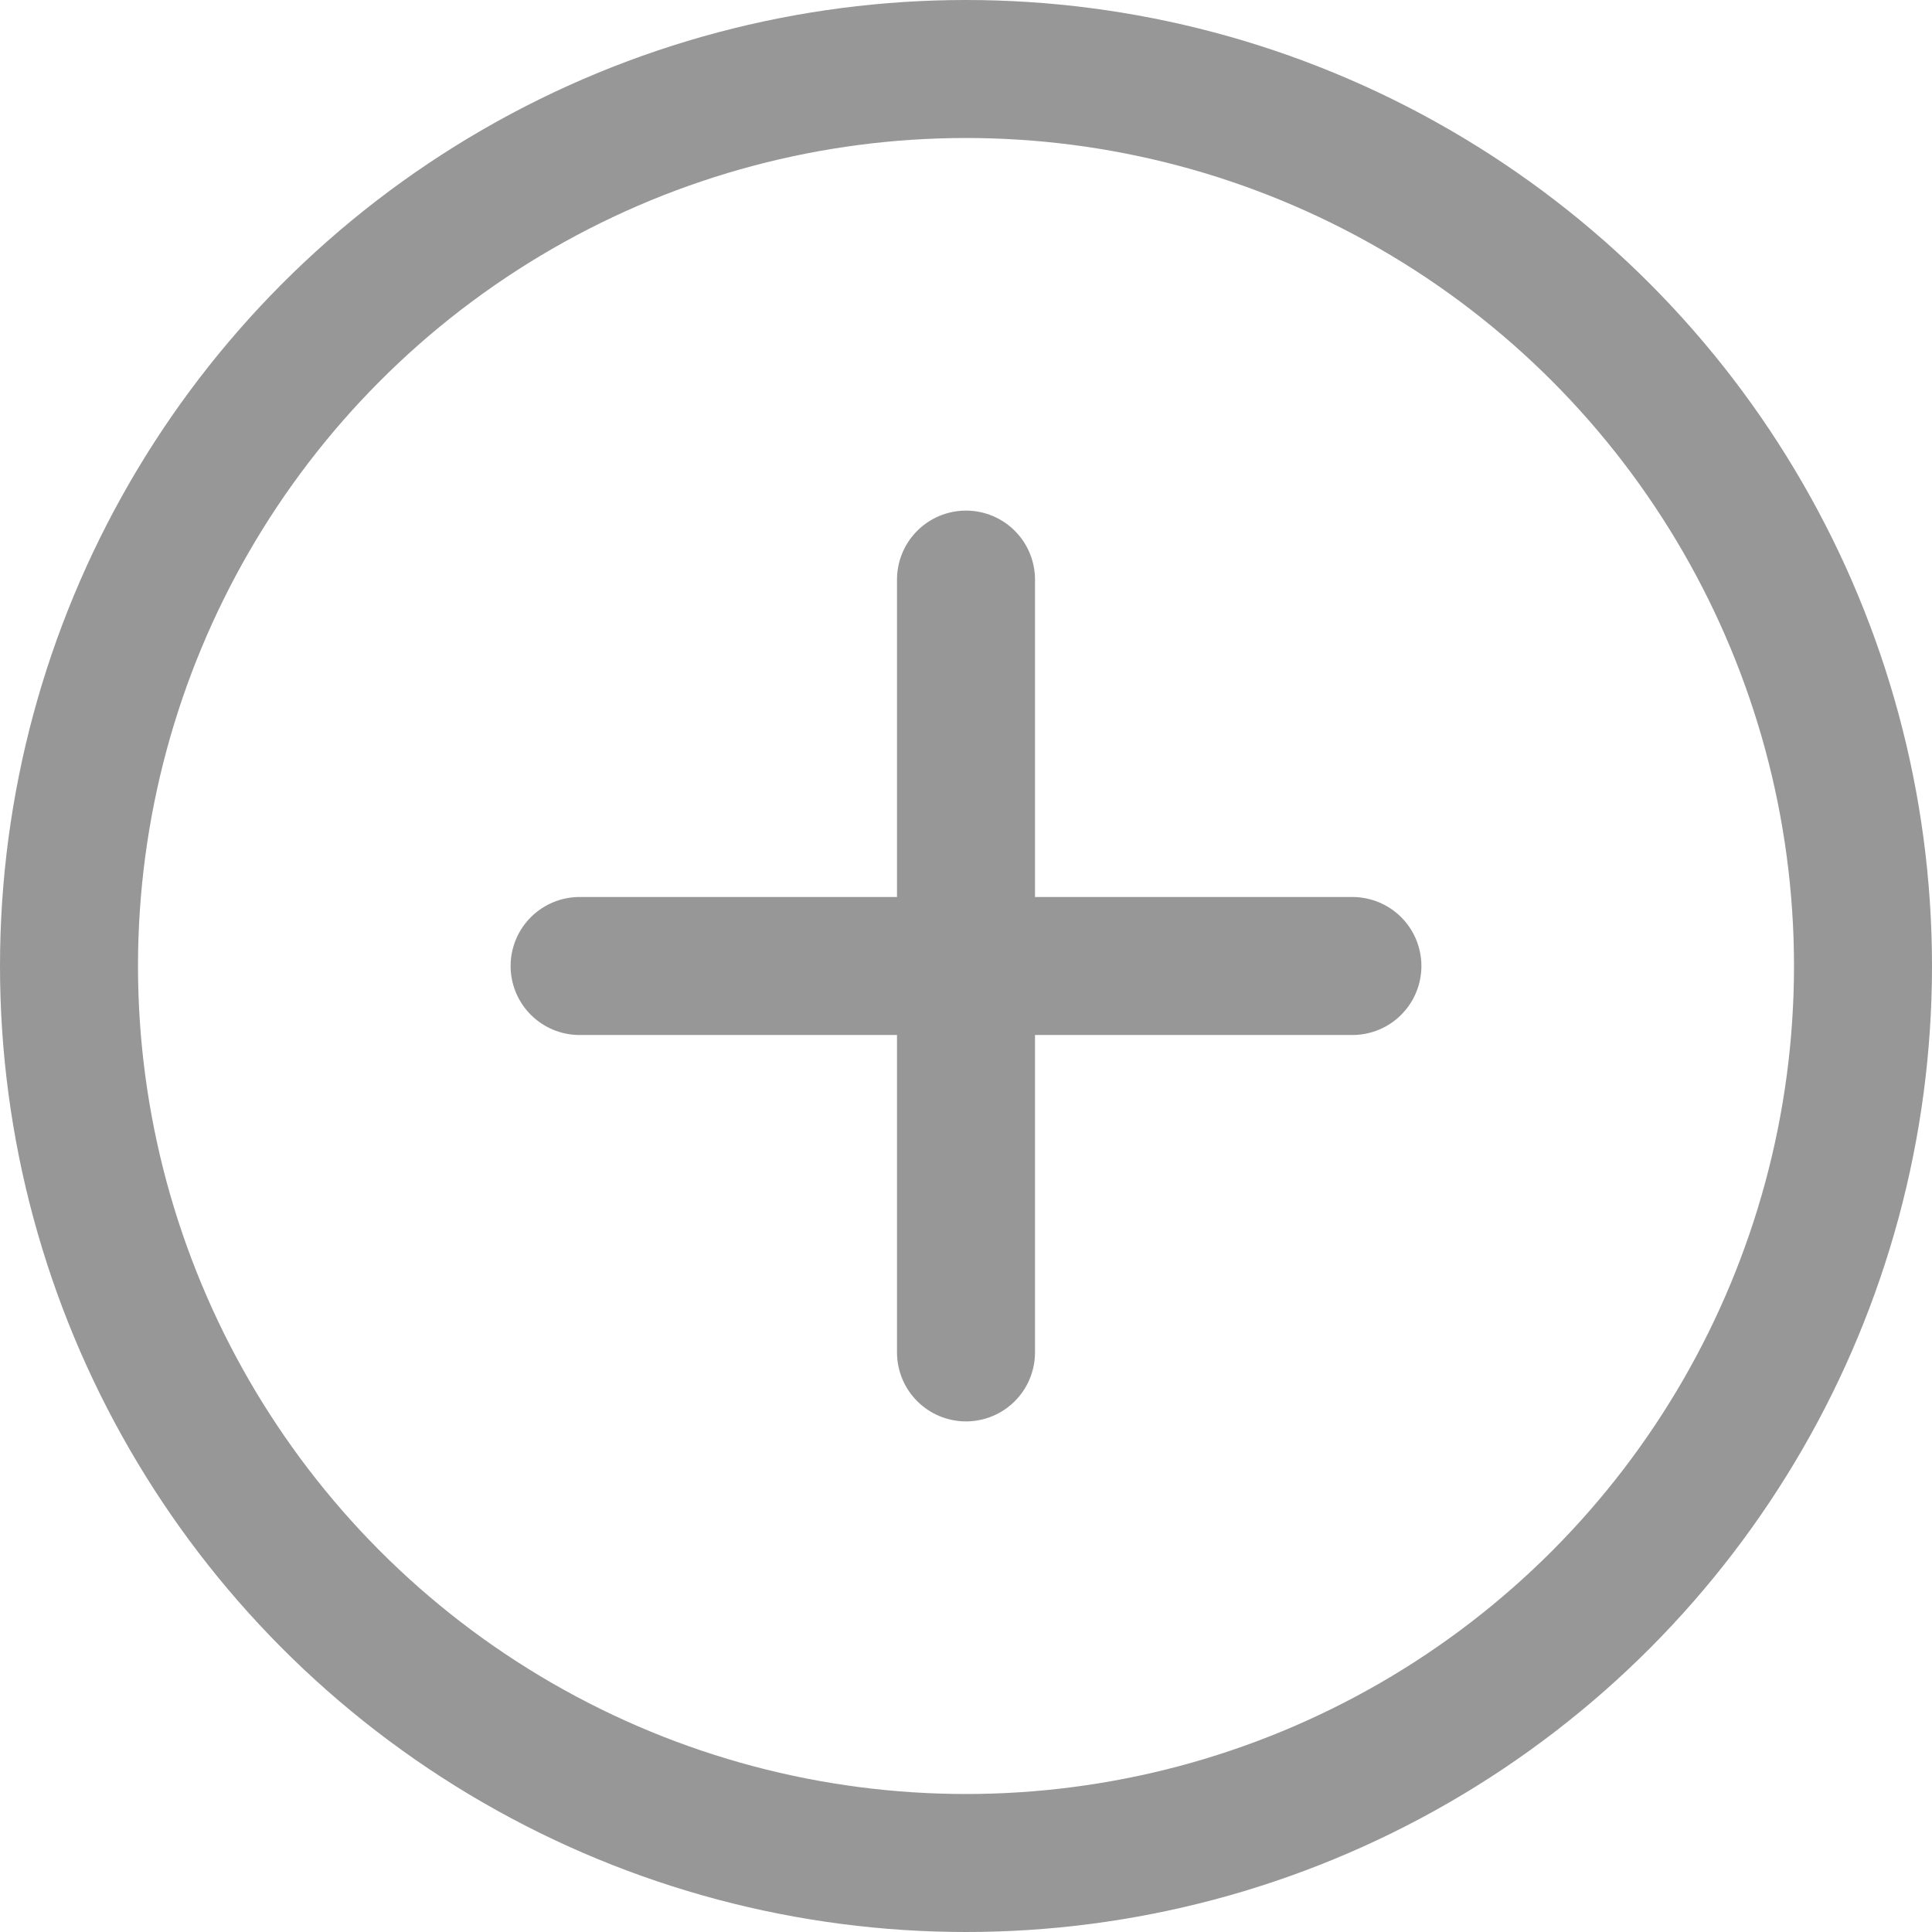
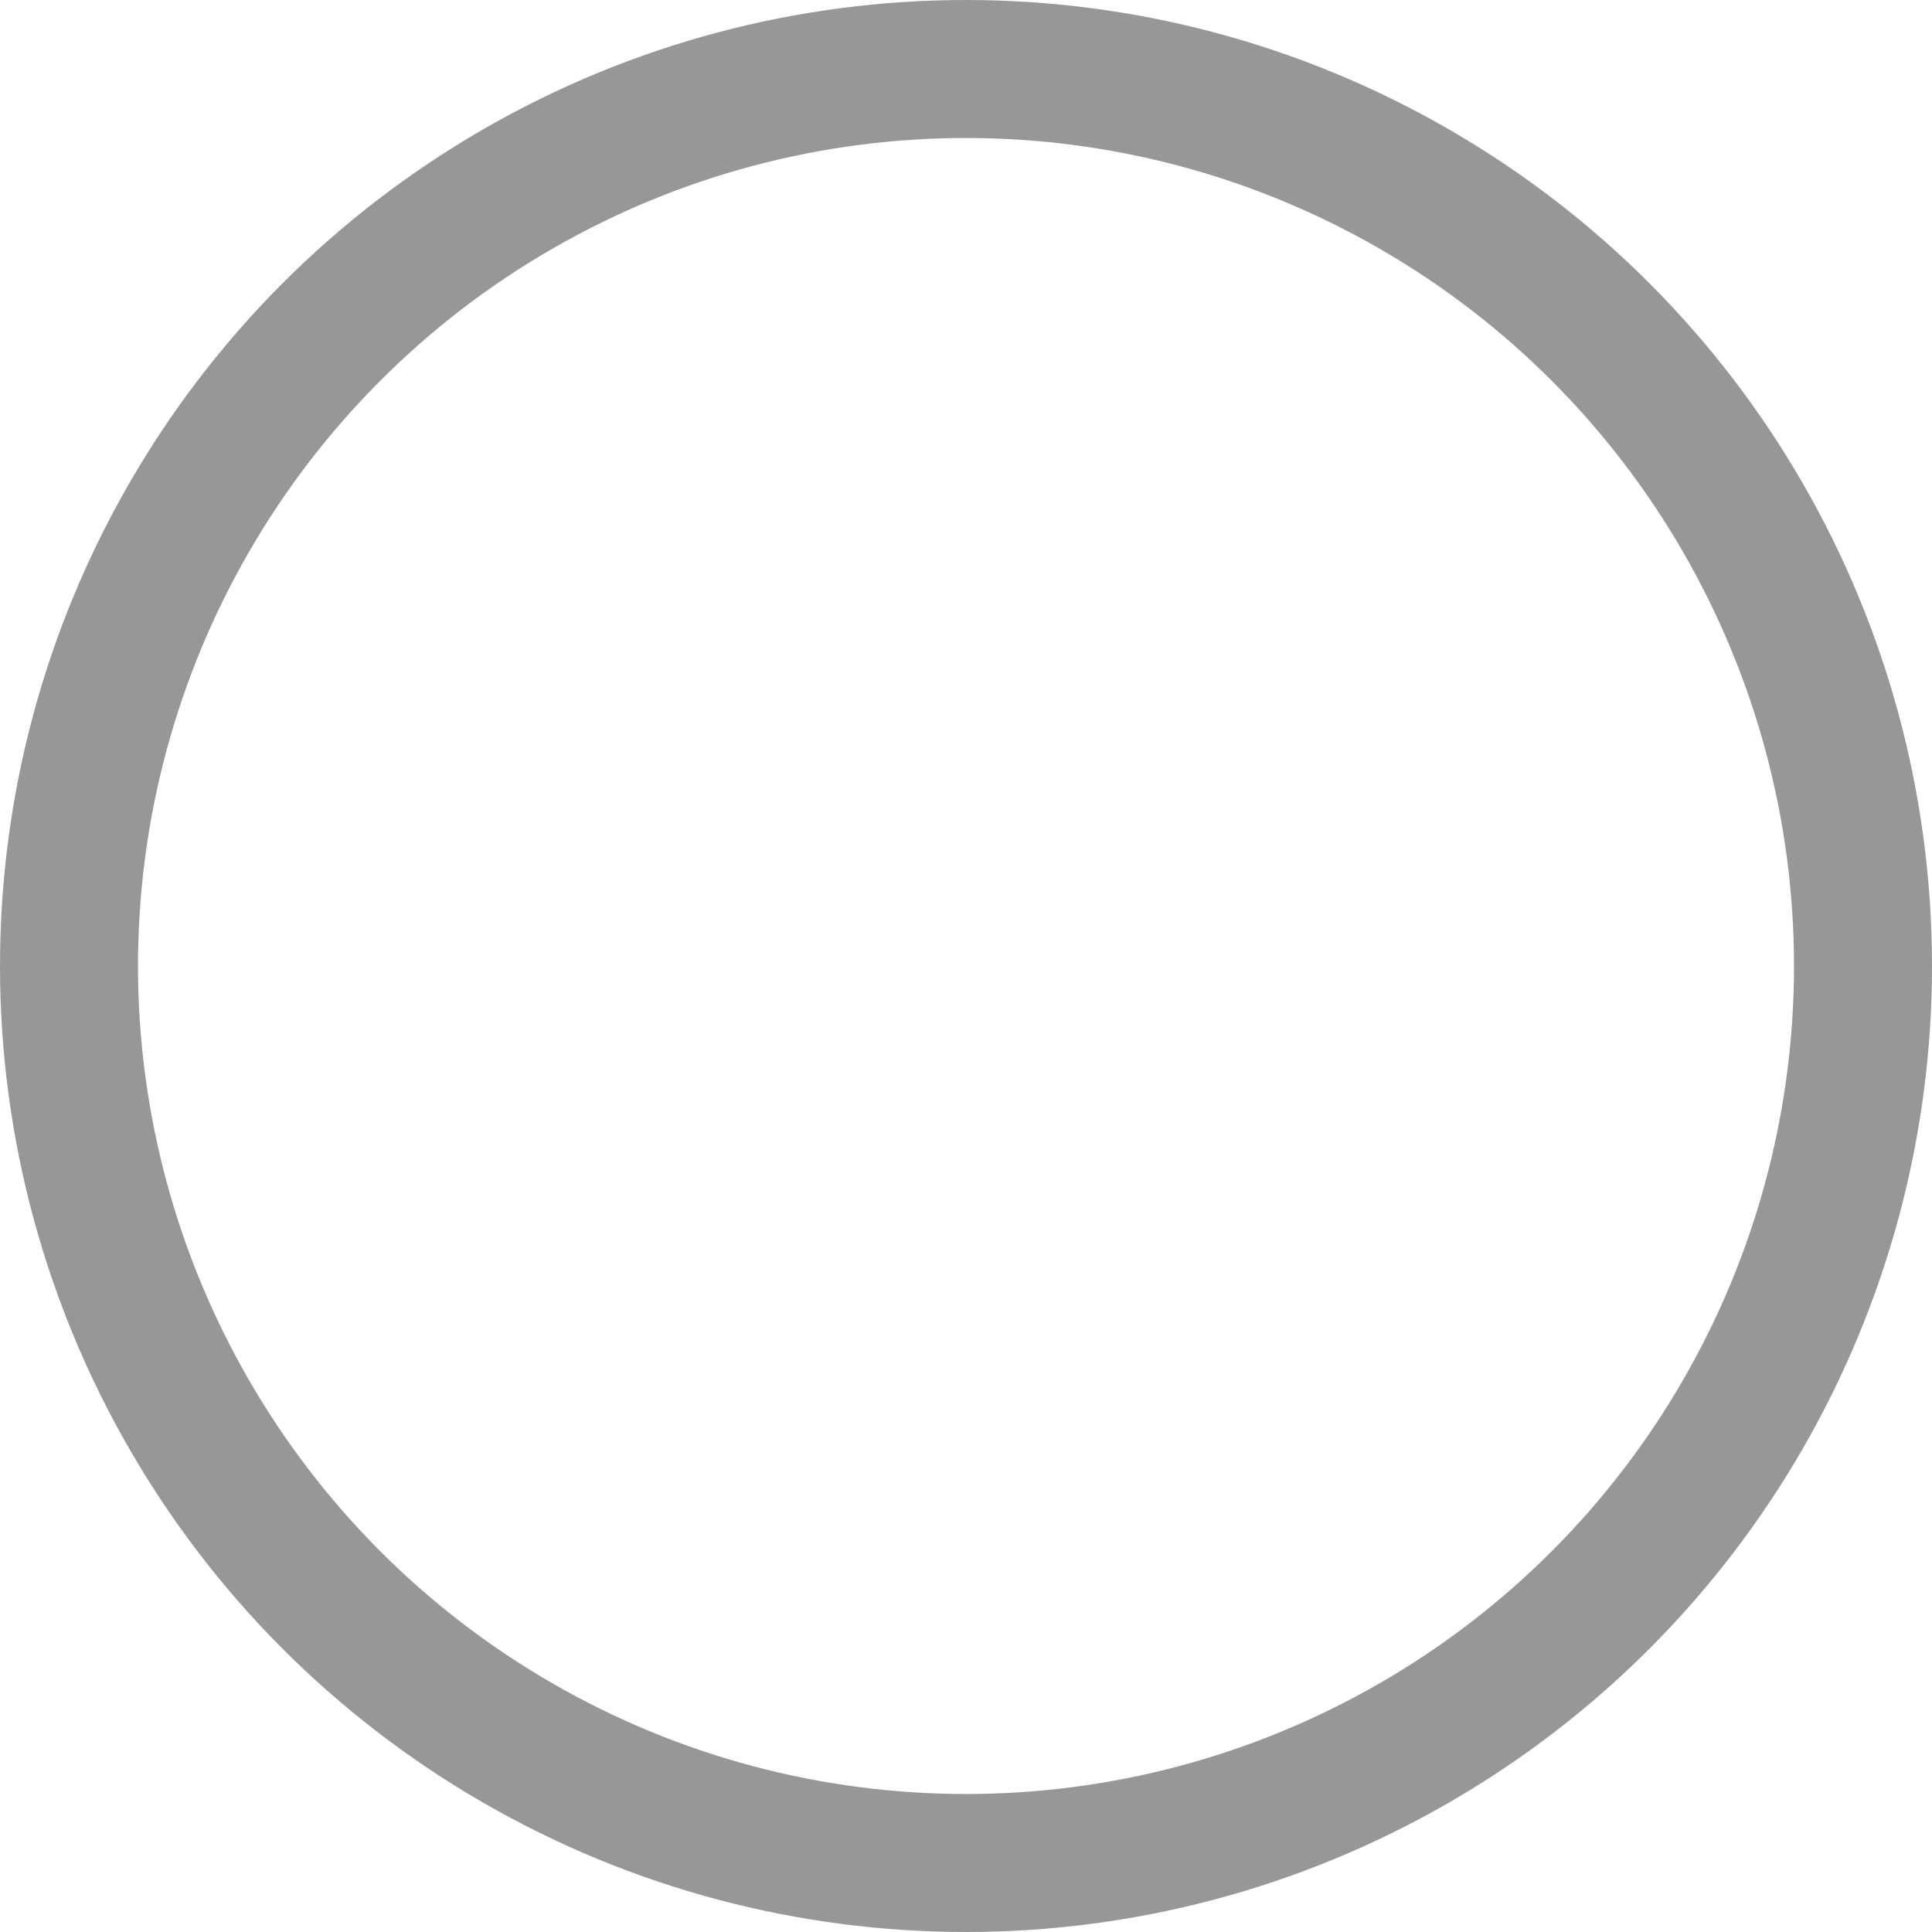
<svg xmlns="http://www.w3.org/2000/svg" width="14" height="14" fill="none" viewBox="0 0 14 14">
  <circle cx="7" cy="7" r="6.5" stroke="#979797" />
-   <path stroke="#979797" stroke-linecap="round" d="M7 4.2v5.6M4.2 7h5.6" />
</svg>